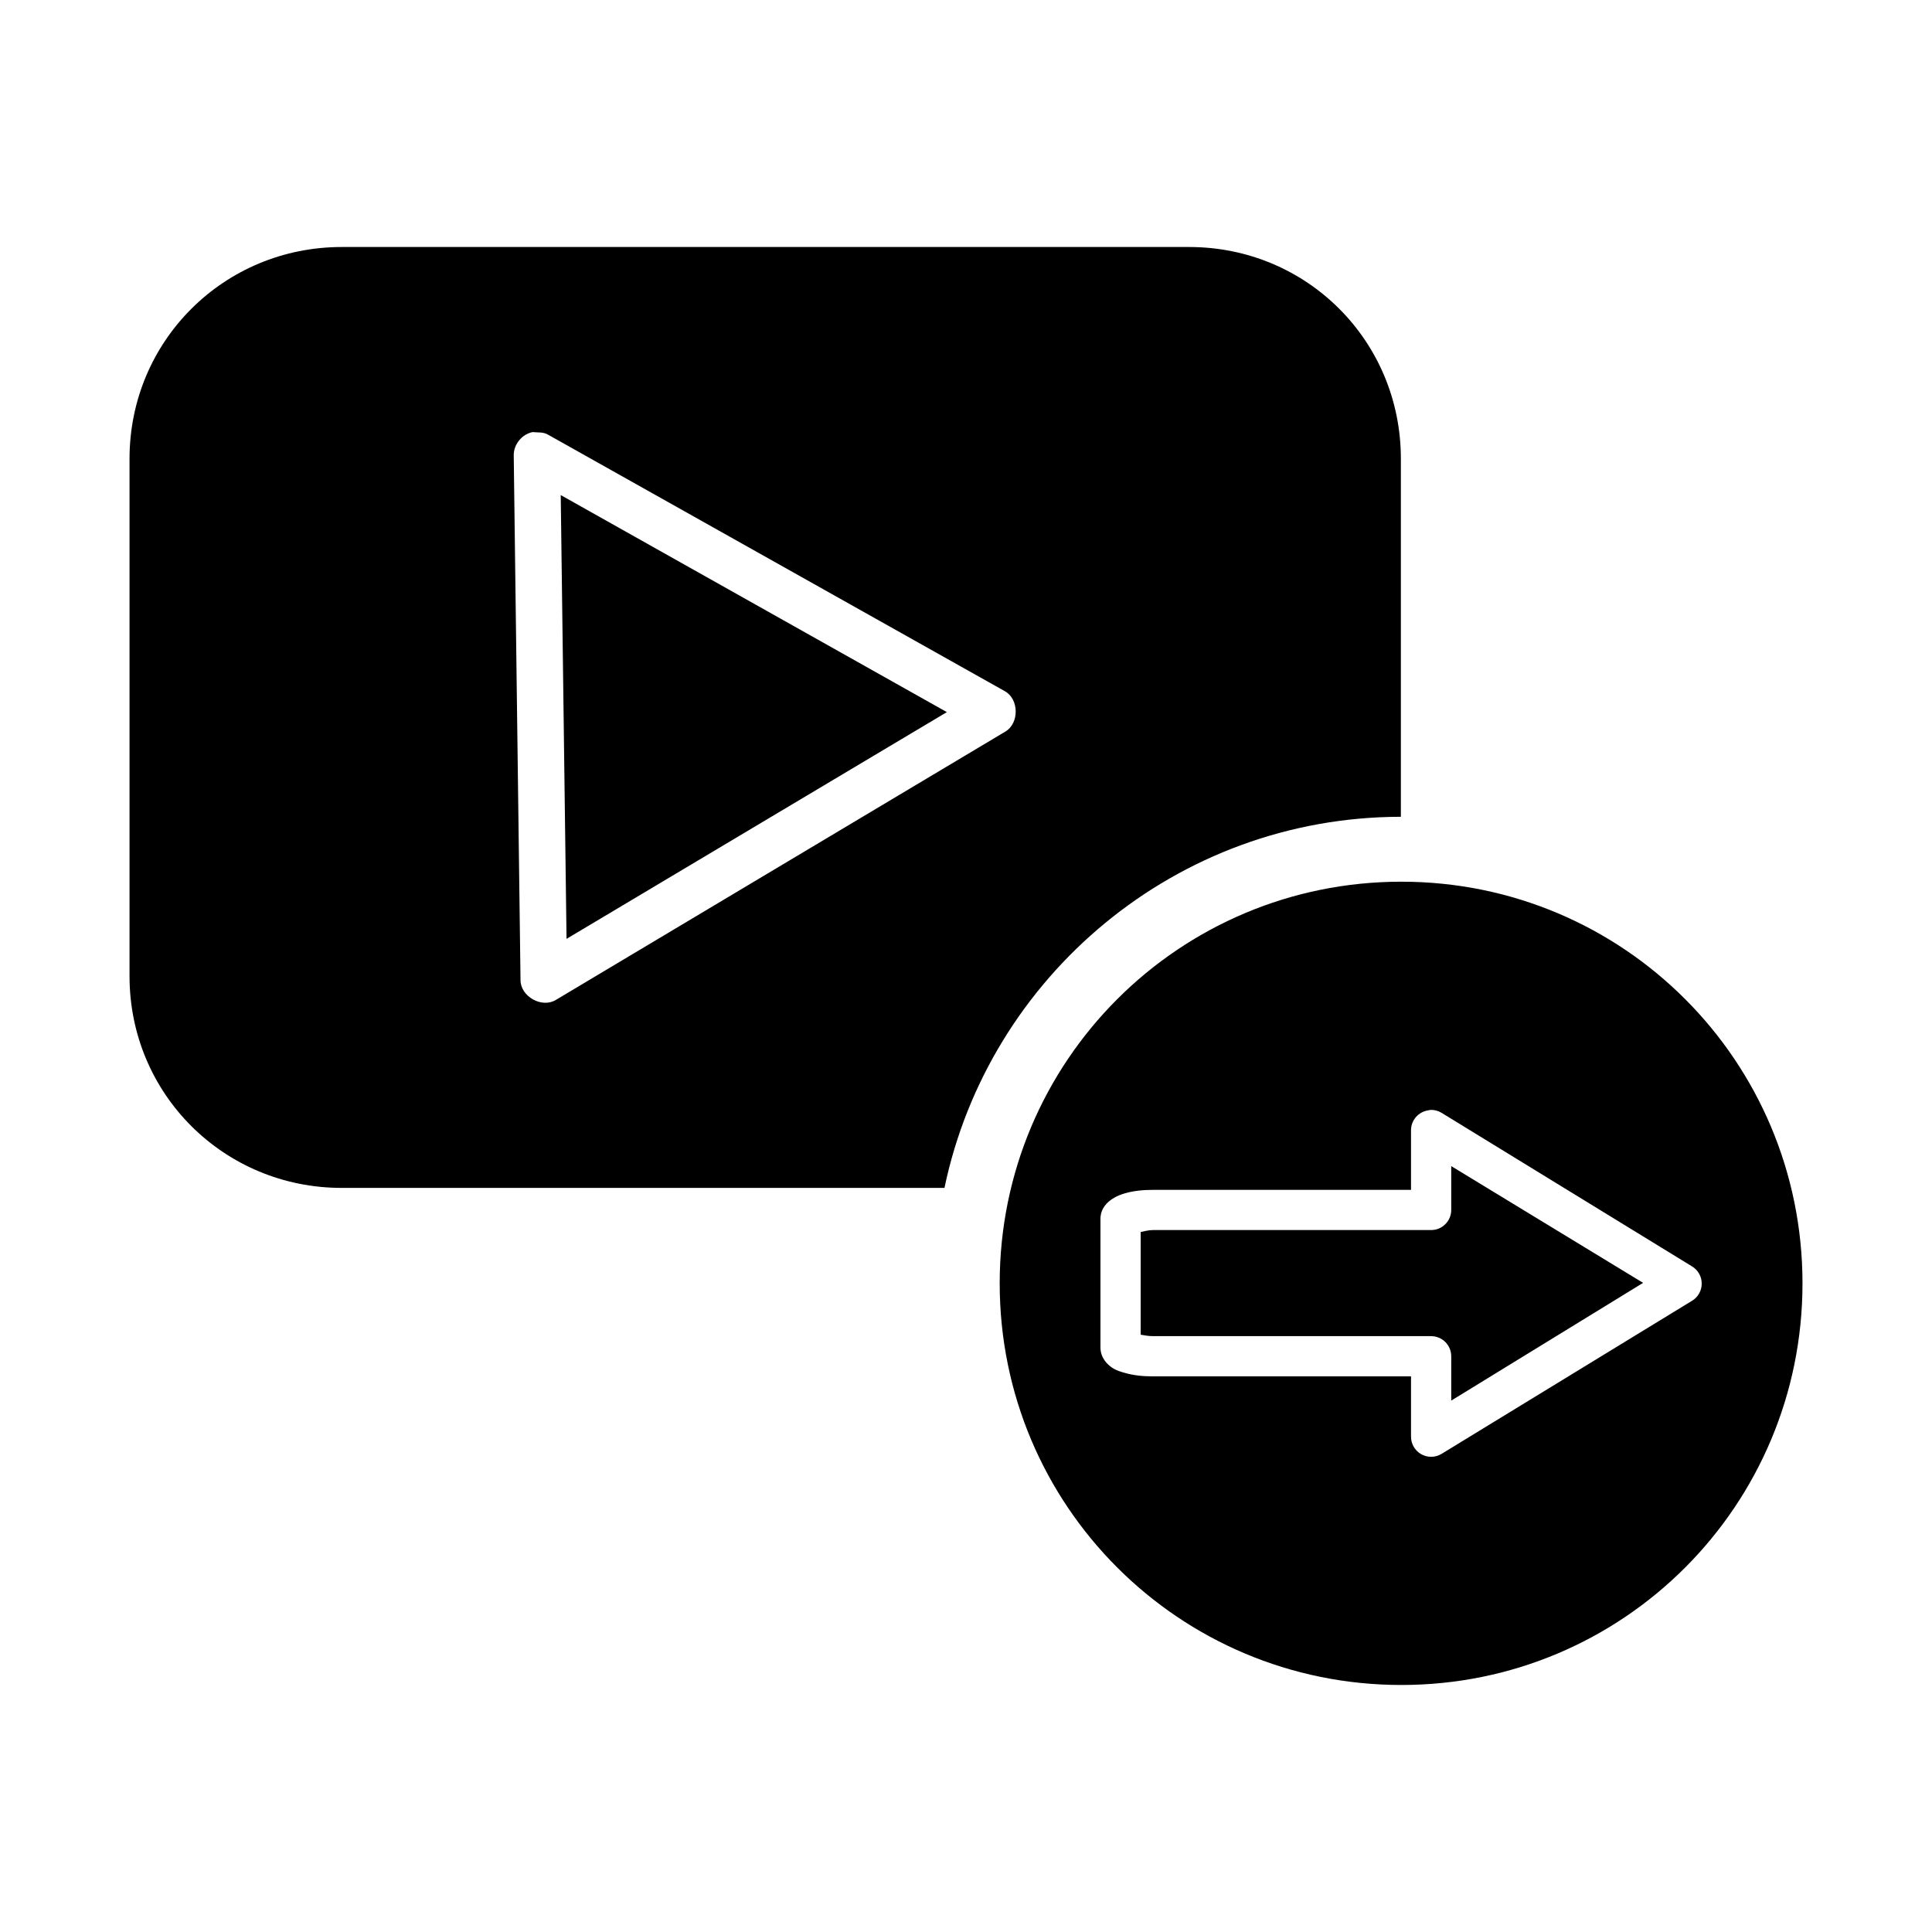
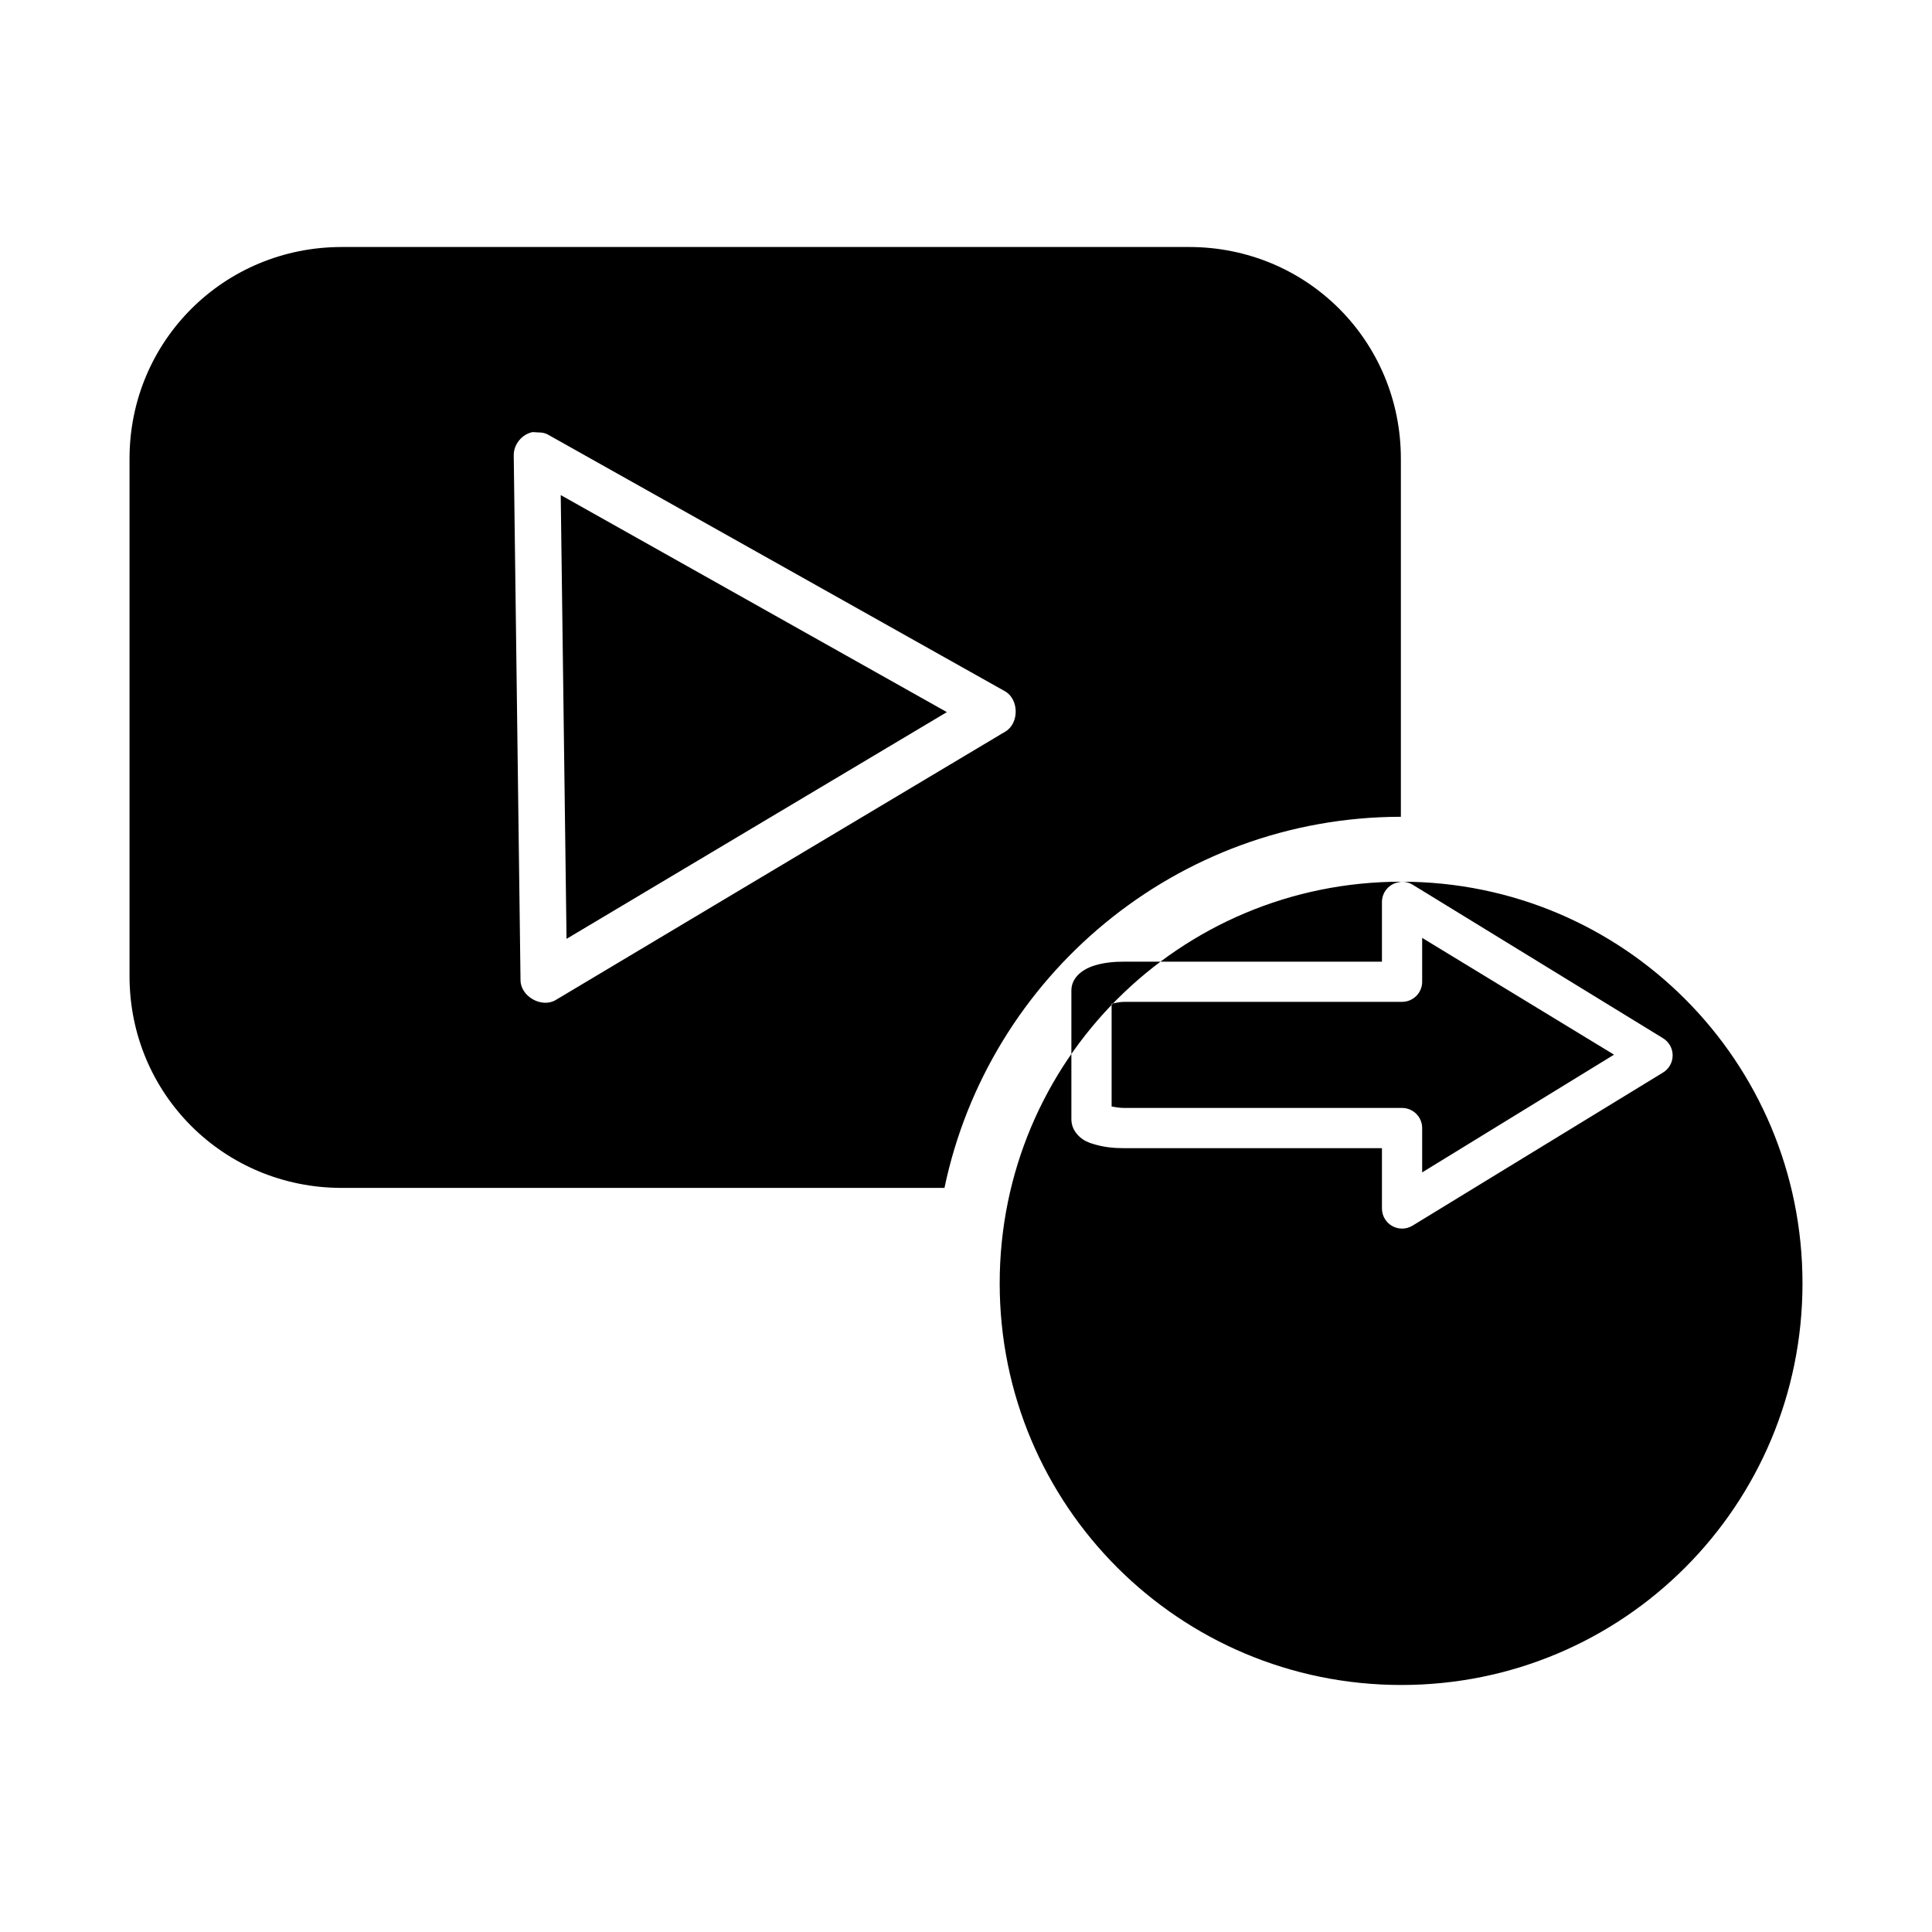
<svg xmlns="http://www.w3.org/2000/svg" fill="#000000" width="800px" height="800px" version="1.1" viewBox="144 144 512 512">
-   <path d="m234.56 209.46c-31.211 0-56.234 24.898-56.234 56.109v137.13c0 31.211 25.023 56.109 56.238 56.109h159.73c11.711-56.066 61.465-98.289 120.95-98.352v-94.887c0-31.211-24.898-56.109-56.109-56.109zm50.59 49.047c1.414 0.172 2.809-0.121 4.238 0.77l120.95 67.922c3.715 2.117 3.793 8.449 0.125 10.656l-119.15 71.133c-3.711 2.281-9.375-0.898-9.371-5.266l-1.797-139.05c-0.051-2.879 2.188-5.625 5.008-6.164zm7.449 16.691 1.539 117.61 100.79-60.09zm222.77 102.46c-58.879 0-106.44 47.559-106.44 106.44 0 58.879 47.562 106.44 106.44 106.44 58.879 0 106.31-47.562 106.31-106.44s-47.434-106.44-106.31-106.44zm7.703 60.477c1.039-0.039 2.066 0.23 2.953 0.77l66.383 40.703h-0.004c1.598 0.965 2.57 2.691 2.57 4.555 0 1.867-0.973 3.594-2.57 4.559l-66.383 40.574h0.004c-1.656 1.004-3.723 1.027-5.406 0.07-1.68-0.961-2.707-2.758-2.684-4.691v-15.922h-68.309c-2.777 0-5.211-0.266-7.445-0.898-1.117-0.316-2.289-0.621-3.469-1.414-1.18-0.793-3.082-2.527-3.082-5.391v-34.023c0-2.867 1.902-4.473 3.082-5.266 1.18-0.793 2.348-1.223 3.469-1.539 2.234-0.637 4.668-0.898 7.445-0.898h68.309v-15.926c0.062-2.57 1.953-4.731 4.496-5.133 0.211-0.059 0.426-0.098 0.641-0.129zm5.519 14.895v11.684c-0.016 1.414-0.594 2.762-1.605 3.746-1.012 0.988-2.371 1.535-3.785 1.516h-73.57c-1.379 0-2.394 0.348-3.34 0.512v27.219c0.941 0.168 1.965 0.383 3.34 0.383h73.57v0.004c1.434-0.016 2.816 0.547 3.832 1.562s1.578 2.394 1.559 3.832v11.684l50.844-31.199-50.844-30.945z" />
+   <path d="m234.56 209.46c-31.211 0-56.234 24.898-56.234 56.109v137.13c0 31.211 25.023 56.109 56.238 56.109h159.73c11.711-56.066 61.465-98.289 120.95-98.352v-94.887c0-31.211-24.898-56.109-56.109-56.109zm50.59 49.047c1.414 0.172 2.809-0.121 4.238 0.77l120.95 67.922c3.715 2.117 3.793 8.449 0.125 10.656l-119.15 71.133c-3.711 2.281-9.375-0.898-9.371-5.266l-1.797-139.05c-0.051-2.879 2.188-5.625 5.008-6.164zm7.449 16.691 1.539 117.61 100.79-60.09zm222.77 102.46c-58.879 0-106.44 47.559-106.44 106.44 0 58.879 47.562 106.44 106.44 106.44 58.879 0 106.31-47.562 106.31-106.44s-47.434-106.44-106.31-106.44zc1.039-0.039 2.066 0.23 2.953 0.77l66.383 40.703h-0.004c1.598 0.965 2.57 2.691 2.57 4.555 0 1.867-0.973 3.594-2.57 4.559l-66.383 40.574h0.004c-1.656 1.004-3.723 1.027-5.406 0.07-1.68-0.961-2.707-2.758-2.684-4.691v-15.922h-68.309c-2.777 0-5.211-0.266-7.445-0.898-1.117-0.316-2.289-0.621-3.469-1.414-1.18-0.793-3.082-2.527-3.082-5.391v-34.023c0-2.867 1.902-4.473 3.082-5.266 1.18-0.793 2.348-1.223 3.469-1.539 2.234-0.637 4.668-0.898 7.445-0.898h68.309v-15.926c0.062-2.57 1.953-4.731 4.496-5.133 0.211-0.059 0.426-0.098 0.641-0.129zm5.519 14.895v11.684c-0.016 1.414-0.594 2.762-1.605 3.746-1.012 0.988-2.371 1.535-3.785 1.516h-73.57c-1.379 0-2.394 0.348-3.34 0.512v27.219c0.941 0.168 1.965 0.383 3.34 0.383h73.57v0.004c1.434-0.016 2.816 0.547 3.832 1.562s1.578 2.394 1.559 3.832v11.684l50.844-31.199-50.844-30.945z" />
</svg>